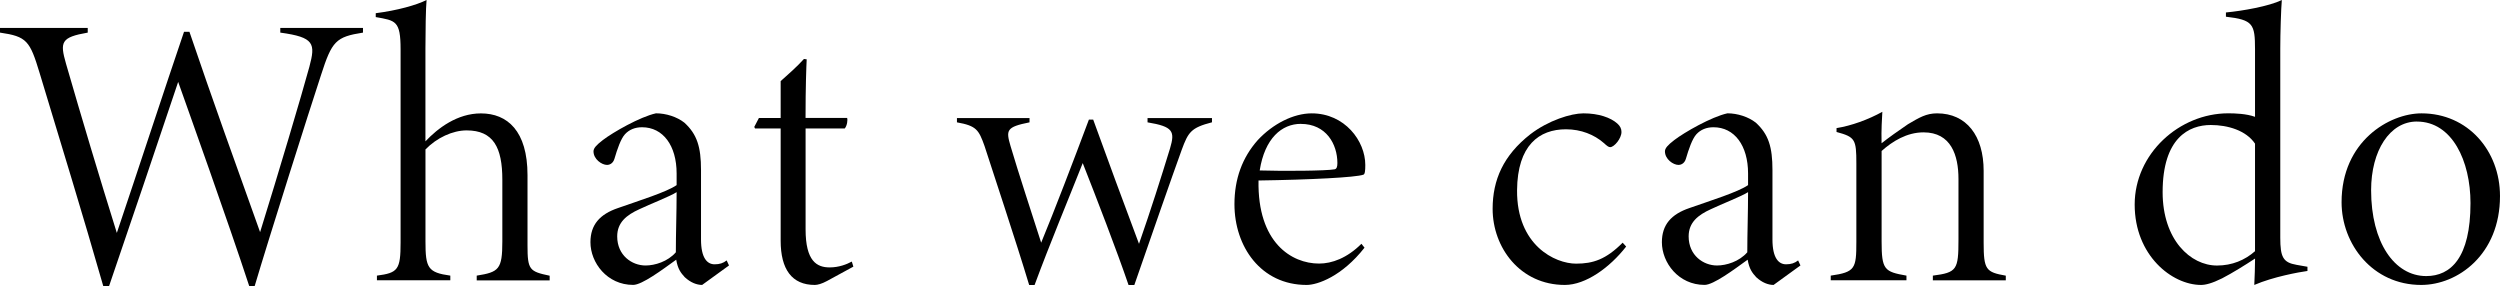
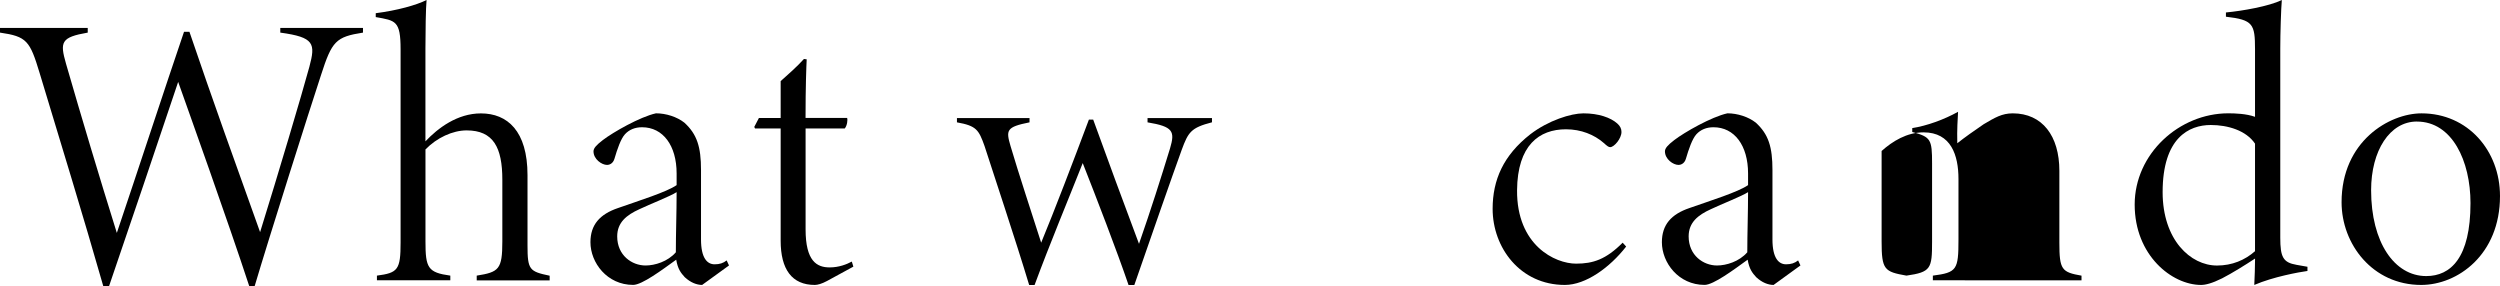
<svg xmlns="http://www.w3.org/2000/svg" id="_レイヤー_2" viewBox="0 0 611.79 70.02">
  <g id="_レイヤー_1-2">
    <path d="m88.83,7.98c-6.65,1.04-7.6,2.09-10.26,10.35-2.85,8.65-12.73,39.81-16.25,51.68h-1.33c-5.13-15.67-15.2-43.79-17.39-49.97-5.03,15.01-12.06,35.82-16.91,49.97h-1.42c-4.94-17.29-10.36-34.87-15.58-52.16C7.31,9.97,6.56,8.93,0,7.98v-1.14h21.47v1.14c-6.56,1.14-6.84,2.28-5.32,7.6,3.9,13.49,8.08,27.46,12.44,41.42,5.13-15.2,11.78-35.53,16.44-49.21h1.33c5.51,16.25,11.5,32.87,17.29,49.02,4.46-14.34,10.17-33.54,12.06-40.47,1.52-5.7,1.24-7.22-7.12-8.36v-1.14h20.24v1.14Z" />
    <path d="m116.66,68.59v-1.14c5.42-.86,6.27-1.52,6.27-8.36v-15.11c0-7.88-2.18-12.07-8.74-12.07-3.42,0-7.31,1.81-10.07,4.66v22.52c0,6.46.57,7.6,6.08,8.36v1.14h-17.96v-1.14c5.13-.67,5.79-1.43,5.79-8.08V12.07c0-7.03-1.23-7.03-6.08-7.89v-.95c5.23-.66,9.98-1.99,12.44-3.23-.19,1.9-.28,7.7-.28,11.88v22.71c3.04-3.23,7.79-6.84,13.58-6.84,6.46,0,11.4,4.28,11.4,15.11v17.2c0,5.98.47,6.37,5.42,7.41v1.14h-17.86Z" />
    <path d="m171.85,69.73c-1.33,0-2.85-.57-4.28-1.9-.95-1.04-1.71-2-2.09-4.28-3.42,2.47-8.36,6.17-10.54,6.17-6.37,0-10.45-5.42-10.45-10.45,0-4.27,2.28-6.84,6.75-8.36,5.13-1.81,11.88-3.9,14.34-5.61v-2.85c0-6.84-3.33-11.31-8.46-11.31-1.71,0-3.13.57-4.18,1.71-1.04,1.14-1.9,3.71-2.57,5.99-.38,1.33-1.42,1.52-1.8,1.52-1.33,0-3.33-1.42-3.33-3.32,0-.76.67-1.52,2.28-2.76,2.47-1.9,9.12-5.7,13.01-6.55,2.47,0,5.13.86,6.94,2.28,3.13,2.85,4.08,5.99,4.08,11.59v17c0,4.56,1.52,6.08,3.33,6.08,1.24,0,2.09-.28,2.95-.95l.57,1.23-6.55,4.75Zm-6.27-22.71c-1.61,1.04-6.55,2.95-9.12,4.18-3.13,1.42-5.42,3.23-5.42,6.65,0,4.66,3.61,7.12,6.94,7.12,2.28,0,5.42-.95,7.41-3.23,0-4.56.19-9.79.19-14.73Z" />
    <path d="m202.35,68.78c-1.24.67-2.28.95-2.95.95-5.6,0-8.36-3.8-8.36-10.83v-27.46h-6.27l-.19-.38,1.14-2.19h5.32v-9.02c1.61-1.42,4.08-3.61,5.7-5.42l.67.09c-.09,1.71-.28,6.75-.28,14.34h10.17c.19.48,0,1.9-.57,2.57h-9.59v24.7c0,7.79,2.75,9.31,5.89,9.31,2.28,0,4.18-.76,5.42-1.43l.38,1.24-6.46,3.52Z" />
    <path d="m296.59,29.93c-5.13,1.33-5.8,2.38-7.41,6.75-2.28,6.27-7.6,21.56-11.59,33.06h-1.42c-2.85-8.36-7.88-21.38-11.21-29.83-3.42,8.65-8.17,20.04-11.78,29.83h-1.33c-3.23-10.73-9.03-28.12-10.92-34.01-1.42-3.99-2-4.94-6.75-5.79v-1.05h17.76v1.05c-5.7,1.14-5.79,1.9-4.65,5.79,1.9,6.46,5.22,16.53,7.5,23.66,3.23-7.79,7.98-20.24,11.68-30.12h1.05c3.42,9.5,7.41,20.23,11.21,30.4,2.85-8.17,5.42-16.25,7.6-23.37,1.24-4.18.76-5.32-5.51-6.36v-1.05h15.77v1.05Z" />
-     <path d="m333.92,60.61c-5.51,7.03-11.5,9.12-14.16,9.12-11.21,0-17.67-9.4-17.67-19.76,0-6.17,1.9-11.4,5.7-15.68,3.71-3.99,8.74-6.55,13.21-6.55,8.08,0,13.11,6.75,13.11,12.63,0,1.43-.09,2.28-.48,2.38-1.8.66-12.92,1.23-25.65,1.42-.28,15.2,8.08,20.33,14.82,20.33,3.14,0,6.84-1.33,10.36-4.84l.76.95Zm-15.58-30.3c-4.66,0-8.83,3.51-10.07,11.4,5.7.19,16.44.1,18.34-.28.47-.1.67-.57.67-1.52,0-4.66-2.76-9.59-8.93-9.59Z" />
    <path d="m397.95,60.33c-3.99,5.13-9.88,9.4-15.01,9.4-10.92,0-17.67-9.12-17.67-18.62,0-7.12,2.66-13.11,9.21-18.24,4.46-3.42,9.98-5.13,13.02-5.13,3.71,0,6.65,1.04,8.26,2.47.76.67,1.04,1.33,1.04,2.09,0,1.61-1.8,3.71-2.75,3.71-.38,0-.67-.19-1.62-1.05-2.28-1.99-5.51-3.32-9.21-3.32-6.55,0-11.88,3.89-11.97,14.92-.1,13.49,9.31,17.96,14.44,17.96,4.18,0,7.32-1.04,11.4-5.13l.86.95Z" />
    <path d="m434.05,69.73c-1.33,0-2.85-.57-4.28-1.9-.95-1.04-1.71-2-2.09-4.28-3.42,2.47-8.36,6.17-10.54,6.17-6.37,0-10.45-5.42-10.45-10.45,0-4.27,2.28-6.84,6.75-8.36,5.13-1.81,11.88-3.9,14.34-5.61v-2.85c0-6.84-3.33-11.31-8.46-11.31-1.71,0-3.13.57-4.18,1.71-1.04,1.14-1.9,3.71-2.57,5.99-.38,1.33-1.42,1.52-1.8,1.52-1.33,0-3.33-1.42-3.33-3.32,0-.76.67-1.52,2.28-2.76,2.47-1.9,9.12-5.7,13.01-6.55,2.47,0,5.13.86,6.94,2.28,3.13,2.85,4.08,5.99,4.08,11.59v17c0,4.56,1.52,6.08,3.33,6.08,1.23,0,2.09-.28,2.95-.95l.57,1.23-6.55,4.75Zm-6.27-22.71c-1.62,1.04-6.55,2.95-9.12,4.18-3.13,1.42-5.42,3.23-5.42,6.65,0,4.66,3.61,7.12,6.94,7.12,2.28,0,5.42-.95,7.41-3.23,0-4.56.19-9.79.19-14.73Z" />
-     <path d="m473,68.59v-1.14c5.89-.76,6.27-1.43,6.27-8.84v-14.82c0-5.8-1.81-11.4-8.55-11.4-4.08,0-7.6,2.18-10.26,4.56v22.14c0,6.93.67,7.41,6.08,8.36v1.14h-18.53v-1.14c5.99-.86,6.27-1.71,6.27-8.27v-19.19c0-5.89-.29-6.46-4.85-7.69v-.95c3.61-.57,7.79-2.09,11.21-3.99-.09,1.71-.28,4.28-.19,7.7,1.8-1.43,4.08-3.04,6.46-4.66,2.75-1.62,4.46-2.66,7.12-2.66,7.22,0,11.4,5.51,11.4,14.06v17.58c0,6.65.57,7.22,5.42,8.08v1.14h-17.86Z" />
+     <path d="m473,68.59v-1.14c5.89-.76,6.27-1.43,6.27-8.84v-14.82c0-5.8-1.81-11.4-8.55-11.4-4.08,0-7.6,2.18-10.26,4.56v22.14c0,6.93.67,7.41,6.08,8.36v1.14v-1.14c5.99-.86,6.27-1.71,6.27-8.27v-19.19c0-5.89-.29-6.46-4.85-7.69v-.95c3.61-.57,7.79-2.09,11.21-3.99-.09,1.71-.28,4.28-.19,7.7,1.8-1.43,4.08-3.04,6.46-4.66,2.75-1.62,4.46-2.66,7.12-2.66,7.22,0,11.4,5.51,11.4,14.06v17.58c0,6.65.57,7.22,5.42,8.08v1.14h-17.86Z" />
    <path d="m564.67,66.31c-2.09.29-8.36,1.42-13.01,3.42.09-2.09.19-4.37.19-6.46-2.47,1.62-5.51,3.52-8.08,4.85-2.47,1.23-4.08,1.61-5.13,1.61-7.12,0-16.25-7.22-16.25-19.67s10.92-22.33,22.9-22.33c1.62,0,4.46.09,6.55.86V12.07c0-6.18-.47-7.22-7.12-7.98v-1.04c4.08-.38,10.54-1.52,13.68-3.04-.19,2-.38,8.17-.38,11.88v46.27c0,4.75.67,6.08,3.99,6.65l2.66.47v1.04Zm-12.83-31.16c-2.18-3.23-6.65-4.56-10.83-4.56-5.32,0-11.78,3.13-11.78,16.43,0,11.69,6.84,17.96,13.3,17.96,3.71,0,6.84-1.33,9.31-3.51v-26.32Z" />
    <path d="m592.6,27.74c11.3,0,19.19,9.12,19.19,20.24,0,14.34-10.36,21.75-19.29,21.75-11.88,0-19.48-9.97-19.48-20.24,0-14.92,11.69-21.75,19.57-21.75Zm-1.14,2c-6.65,0-11.21,7.12-11.21,16.82,0,12.73,5.7,21,13.49,21,5.99,0,10.83-4.46,10.83-17.86,0-10.26-4.46-19.95-13.11-19.95Z" />
  </g>
</svg>